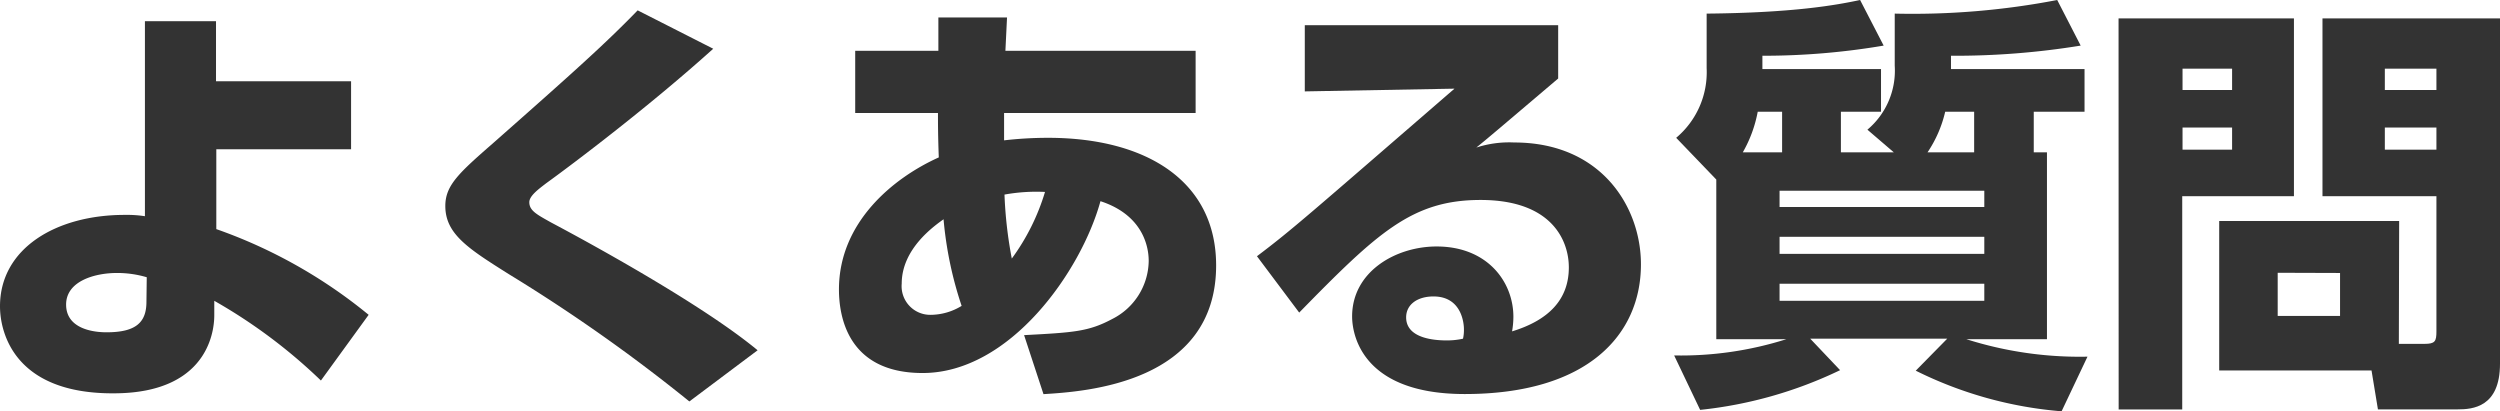
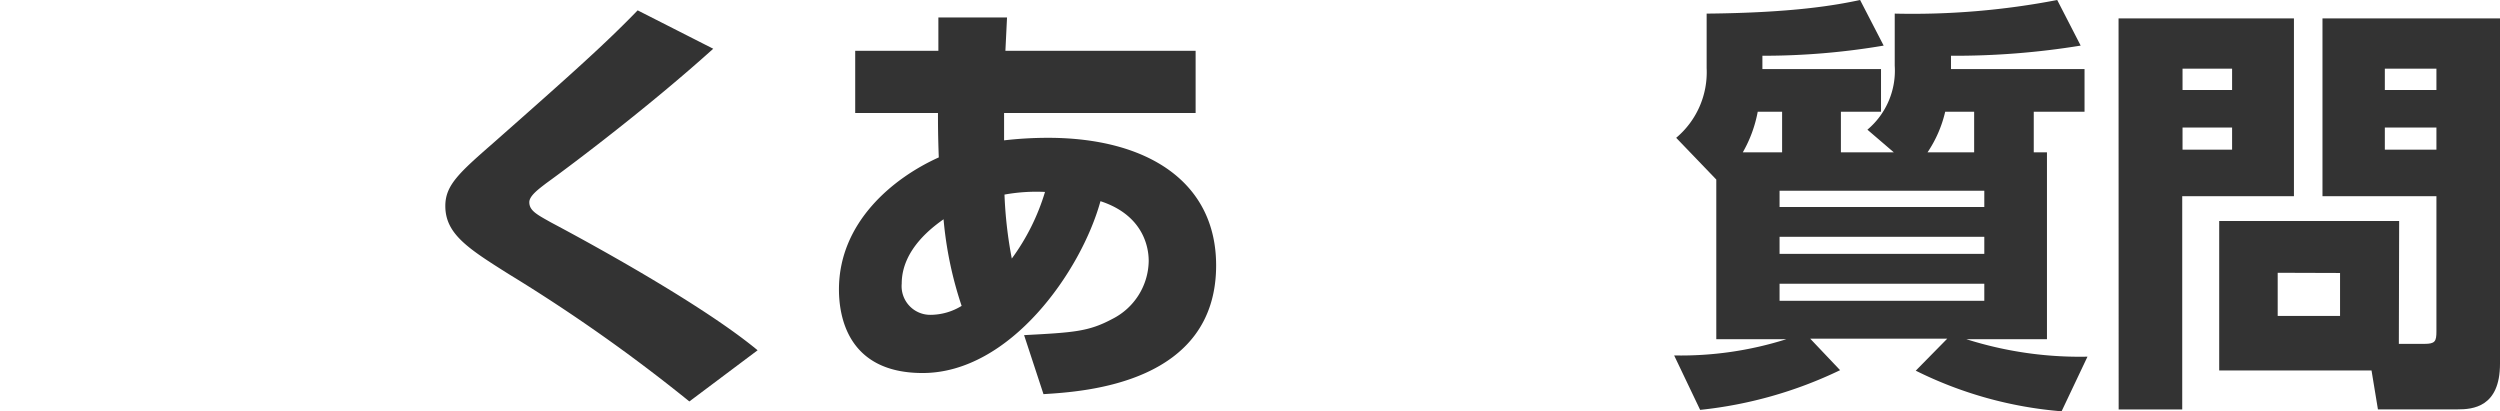
<svg xmlns="http://www.w3.org/2000/svg" viewBox="0 0 246.17 40.5">
-   <path d="M34.57,14.7H21.3v7.86a49.47,49.47,0,0,1,15,8.44l-4.7,6.47a52.38,52.38,0,0,0-10.5-7.85V31c0,.63.08,7.73-9.92,7.73C1.39,38.77,0,32.72,0,30.16c0-5.71,5.54-9,12.27-9a11.7,11.7,0,0,1,2,.13l0-19.2h7V8H34.57ZM14.45,27.3a10.23,10.23,0,0,0-2.94-.42c-2.18,0-5,.8-5,3.11,0,2.73,3.49,2.73,4,2.73,2.9,0,3.91-1,3.91-3Z" style="fill:#333" />
  <path d="M67.88,39.53A164.92,164.92,0,0,0,50.11,27c-4-2.52-6.26-3.95-6.26-6.72,0-2.06,1.38-3.28,4.79-6.26,7.81-6.89,11-9.75,14.15-13l7.44,3.78C64,10.42,56.49,16.09,53.76,18.06c-.71.55-1.64,1.22-1.64,1.85,0,.84.76,1.22,2.15,2C58.21,24,69.18,30,74.6,34.49Z" style="fill:#333" />
  <path d="M92.4,1.72h6.76L99,5h18.73v6.13H98.87c0,.8,0,1.85,0,2.69a37.65,37.65,0,0,1,4.33-.25c9.7,0,16.55,4.28,16.55,12.56,0,11.63-12.94,12.43-17,12.68L100.84,33c4.88-.26,6.35-.34,8.7-1.6a6.49,6.49,0,0,0,3.57-5.67c0-.59,0-4.37-4.75-5.92-1.89,6.88-8.9,16.92-17.51,16.92-7.44,0-8.24-5.67-8.24-8.23,0-6.64,5.38-11,9.83-13-.08-2.18-.08-3.44-.08-4.37H84.21V5H92.4Zm.51,19.87c-.93.67-4.12,2.9-4.12,6.34A2.82,2.82,0,0,0,91.69,31a5.89,5.89,0,0,0,3-.88A36.89,36.89,0,0,1,92.91,21.59Zm10-2.69a17.59,17.59,0,0,0-4,.26,41.66,41.66,0,0,0,.72,6.3A21.56,21.56,0,0,0,102.9,18.9Z" style="fill:#333" />
-   <path d="M153.43,2.48V7.73c-6.34,5.38-6.72,5.71-8.06,6.8a10.46,10.46,0,0,1,3.73-.5c8.57,0,12.48,6.34,12.48,12,0,6.93-5.25,12.77-17.35,12.77-10.88,0-11.09-6.76-11.09-7.64,0-4.41,4.29-6.89,8.32-6.89,5,0,7.56,3.48,7.56,6.93a8.43,8.43,0,0,1-.13,1.43c3.57-1.09,5.59-3.11,5.59-6.3,0-2.57-1.6-6.64-8.69-6.64-6.73,0-10.13,3.19-17.86,11.09l-4.16-5.55c3.45-2.6,5-4,19.45-16.5L128.48,9V2.48Zm-9.28,29.91c0-.3-.09-3.2-3-3.2-1.59,0-2.69.8-2.69,2.06,0,2.15,3,2.27,4,2.27a7.15,7.15,0,0,0,1.6-.17A3.9,3.9,0,0,0,144.15,32.39Z" style="fill:#333" />
  <path d="M186.48,15l-2.6-2.23a7.59,7.59,0,0,0,2.69-6.3V1.34a75.2,75.2,0,0,0,16-1.34l2.31,4.49a76.92,76.92,0,0,1-12.77,1V6.8h13.15V11h-5V15h1.3V33.4h-7.94a36.9,36.9,0,0,0,11.93,1.72L203,40.5a39.29,39.29,0,0,1-14.36-4l3.1-3.15H178.25l2.94,3.1a41.69,41.69,0,0,1-13.78,3.91L164.85,35A34.42,34.42,0,0,0,175.9,33.4H169V17.68l-3.95-4.11a8.43,8.43,0,0,0,3-6.85V1.34C176.65,1.26,180.81.5,183.16,0l2.32,4.49a70.79,70.79,0,0,1-11.94,1V6.8h11.68V11h-3.95V15Zm-11,0V11h-2.4A12.71,12.71,0,0,1,171.61,15Zm19.91,3.78H175.23v1.6h20.16Zm0,4.54H175.23V25h20.16Zm0,4.62H175.23v1.68h20.16Zm-1-12.94V11h-2.85A12,12,0,0,1,189.8,15Z" style="fill:#333" />
  <path d="M208.61,1.81h17.27V19.32h-11v21h-6.26Zm6.3,4.95v2.1h4.88V6.76Zm0,5.8v2.18h4.88V12.56Zm21.3,21.3h2.52c1.05,0,1.18-.25,1.18-1.22V19.32H228.69V1.81h17.48v34c0,4.29-2.69,4.5-4.16,4.5h-7.86l-.63-3.83h-15V21.76h17.72Zm-11.93-7v4.25h6.14V26.88ZM234.83,6.76v2.1h5.08V6.76Zm0,5.8v2.18h5.08V12.56Z" style="fill:#333" />
</svg>